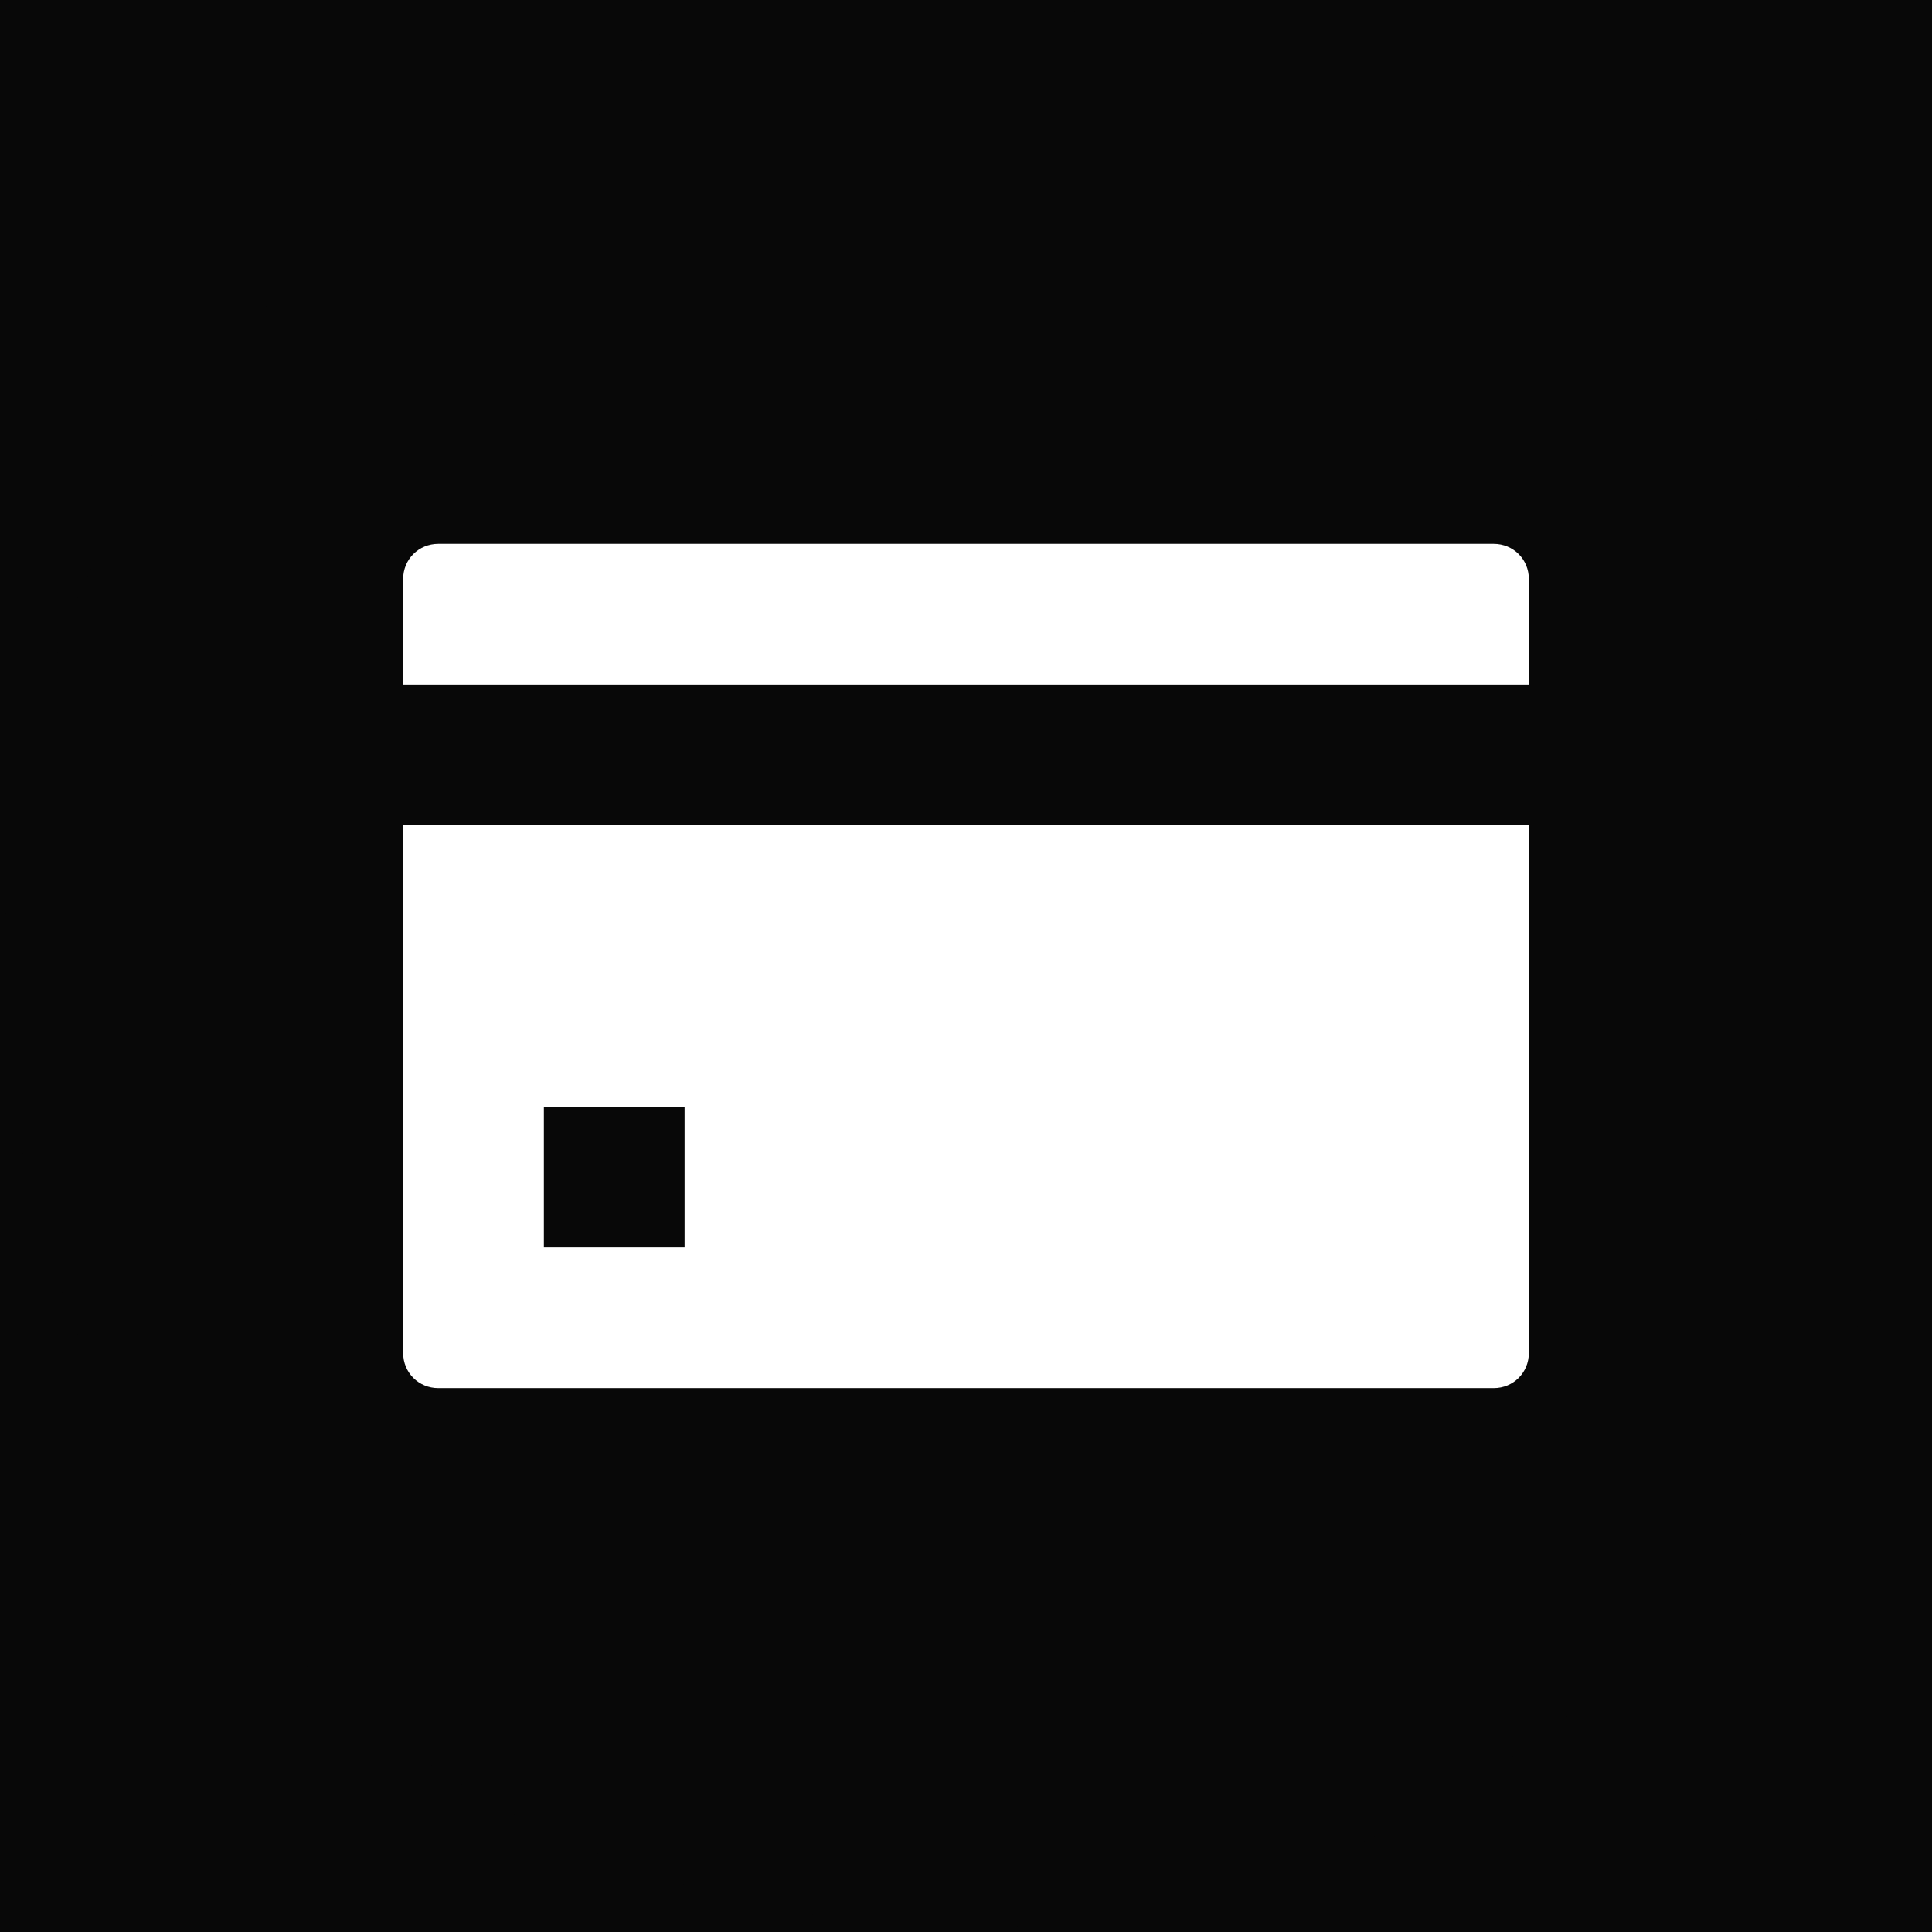
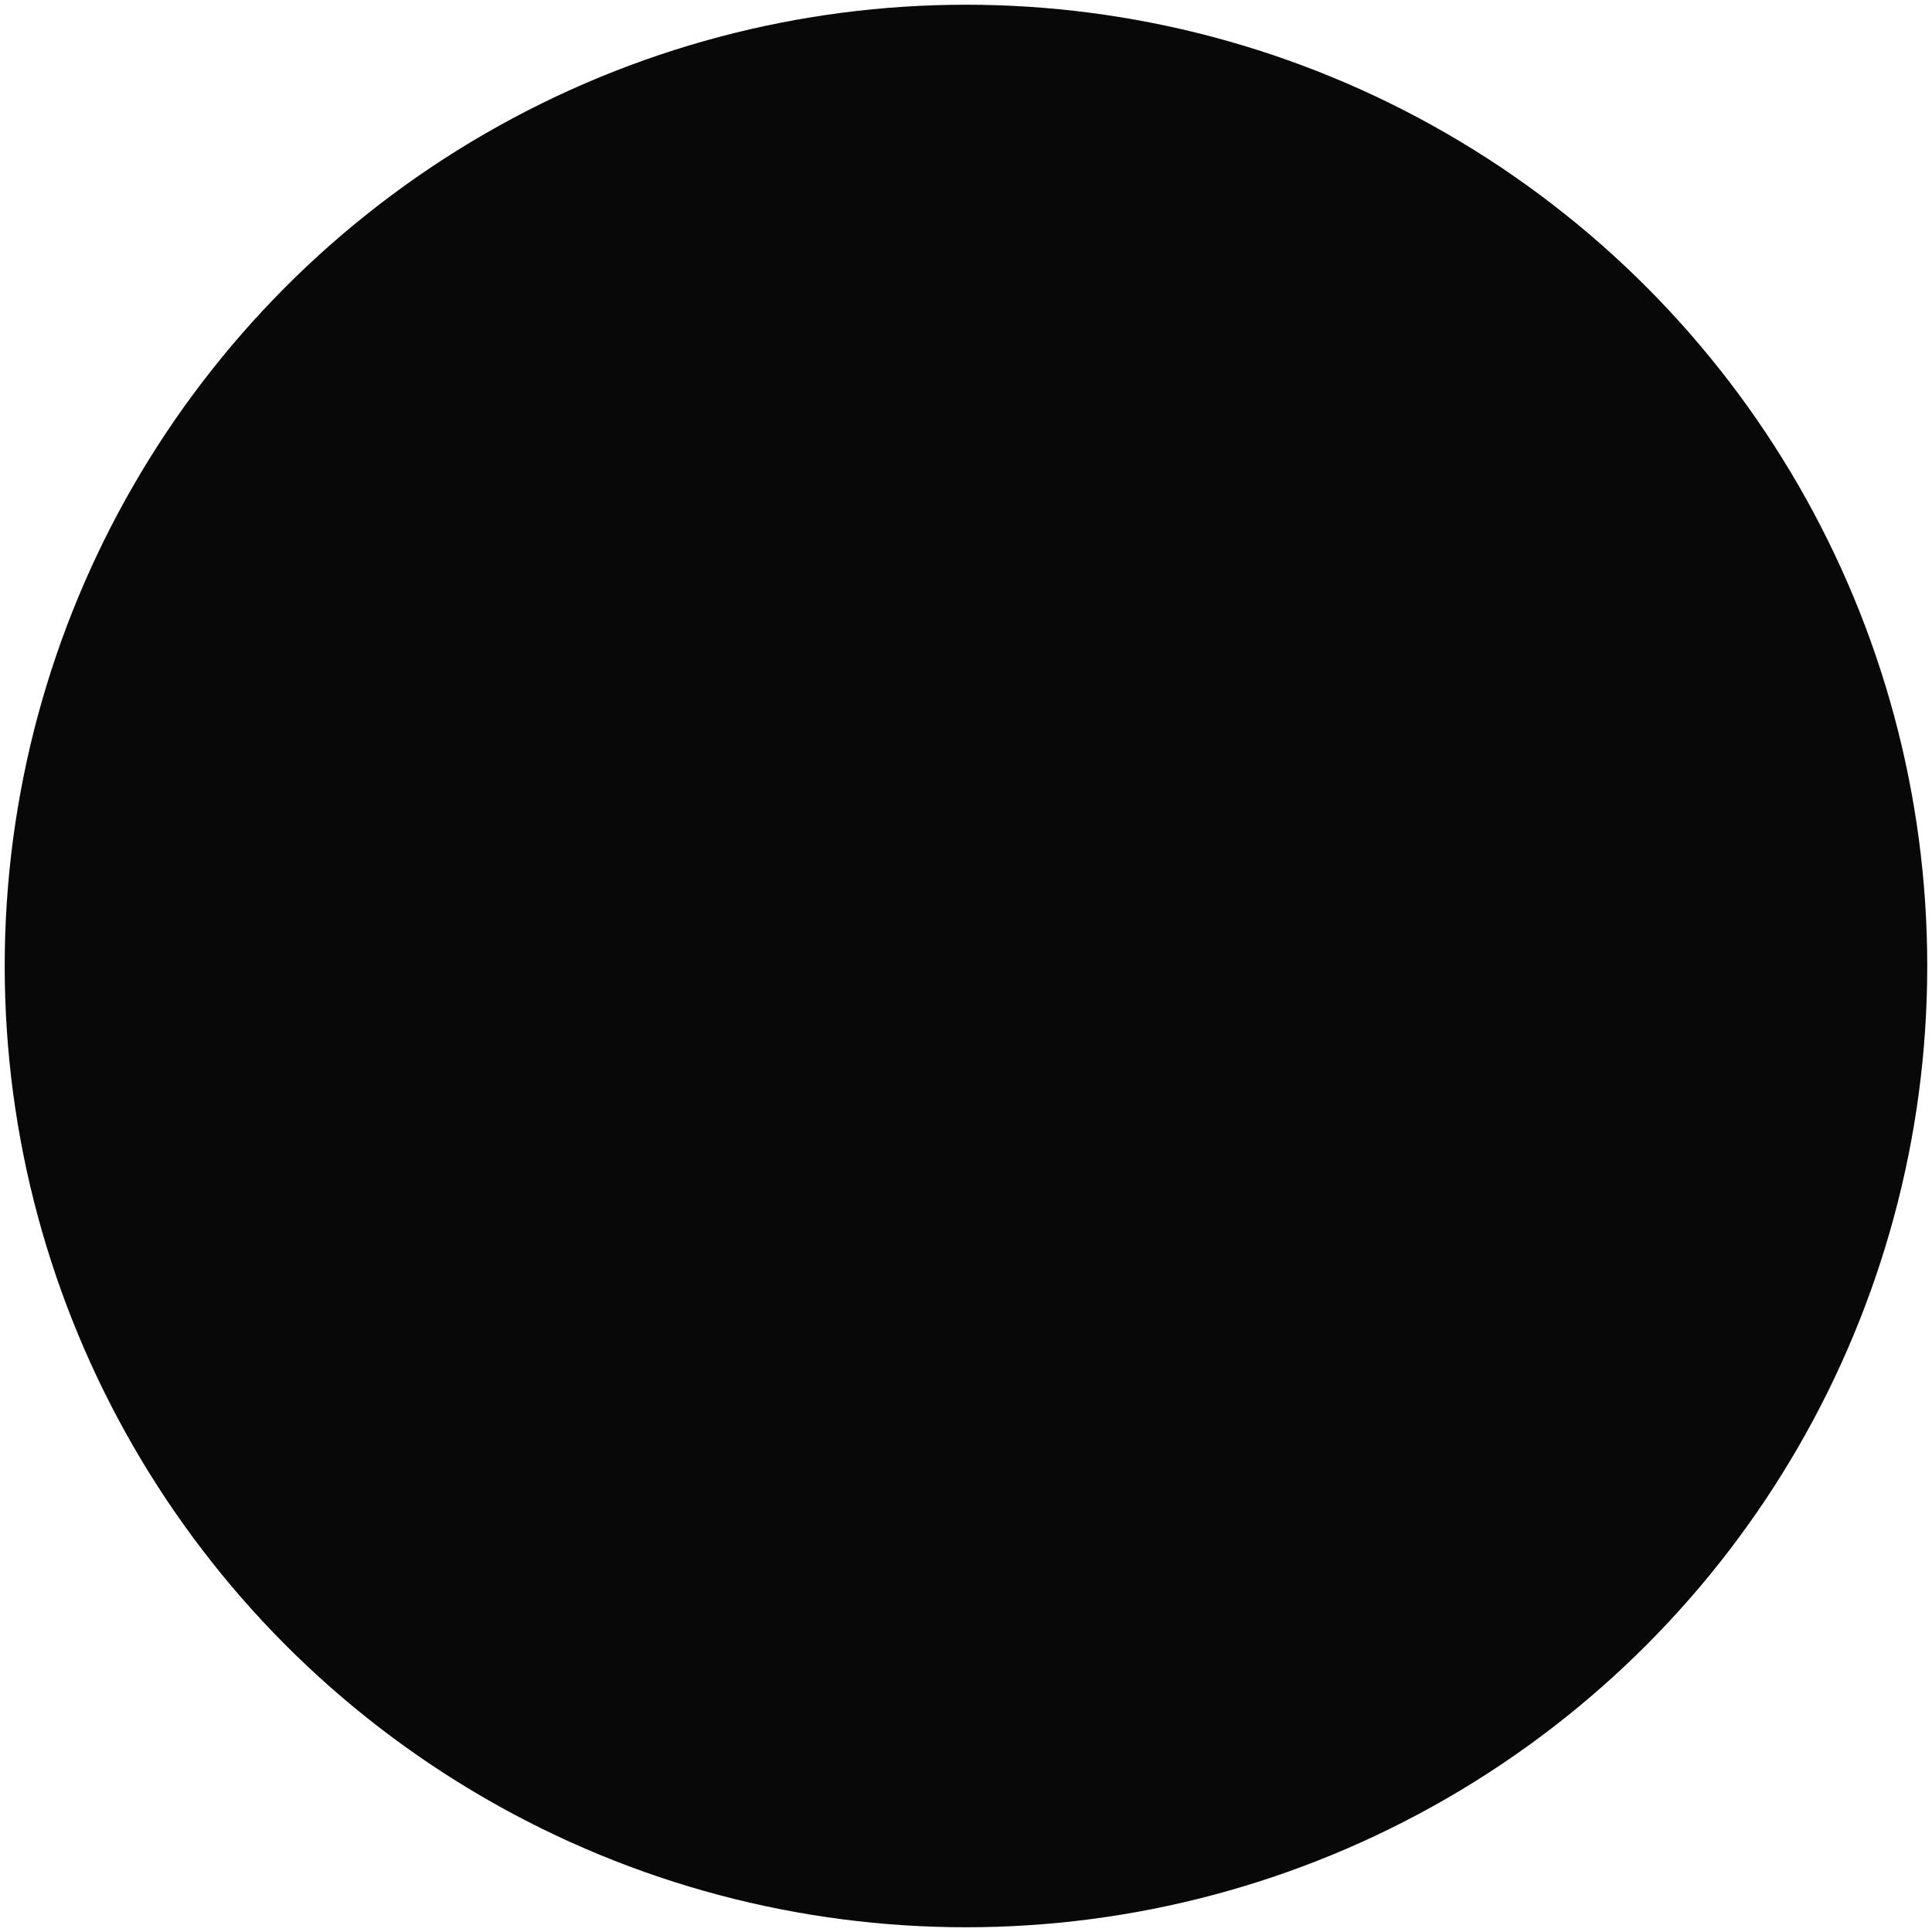
<svg xmlns="http://www.w3.org/2000/svg" width="76" height="76" viewBox="0 0 76 76" fill="none">
-   <rect width="76" height="76" fill="#080808" />
  <circle cx="37.999" cy="38" r="37.814" fill="#080808" />
-   <path d="M17.243 21.394C16.468 21.394 15.859 22.003 15.859 22.778V26.93H60.141V22.778C60.141 22.003 59.532 21.394 58.757 21.394H17.243ZM15.859 32.465V53.222C15.859 53.997 16.468 54.605 17.243 54.605H58.757C59.532 54.605 60.141 53.997 60.141 53.222V32.465H15.859ZM21.395 43.535H26.93V49.07H21.395V43.535Z" fill="white" />
</svg>